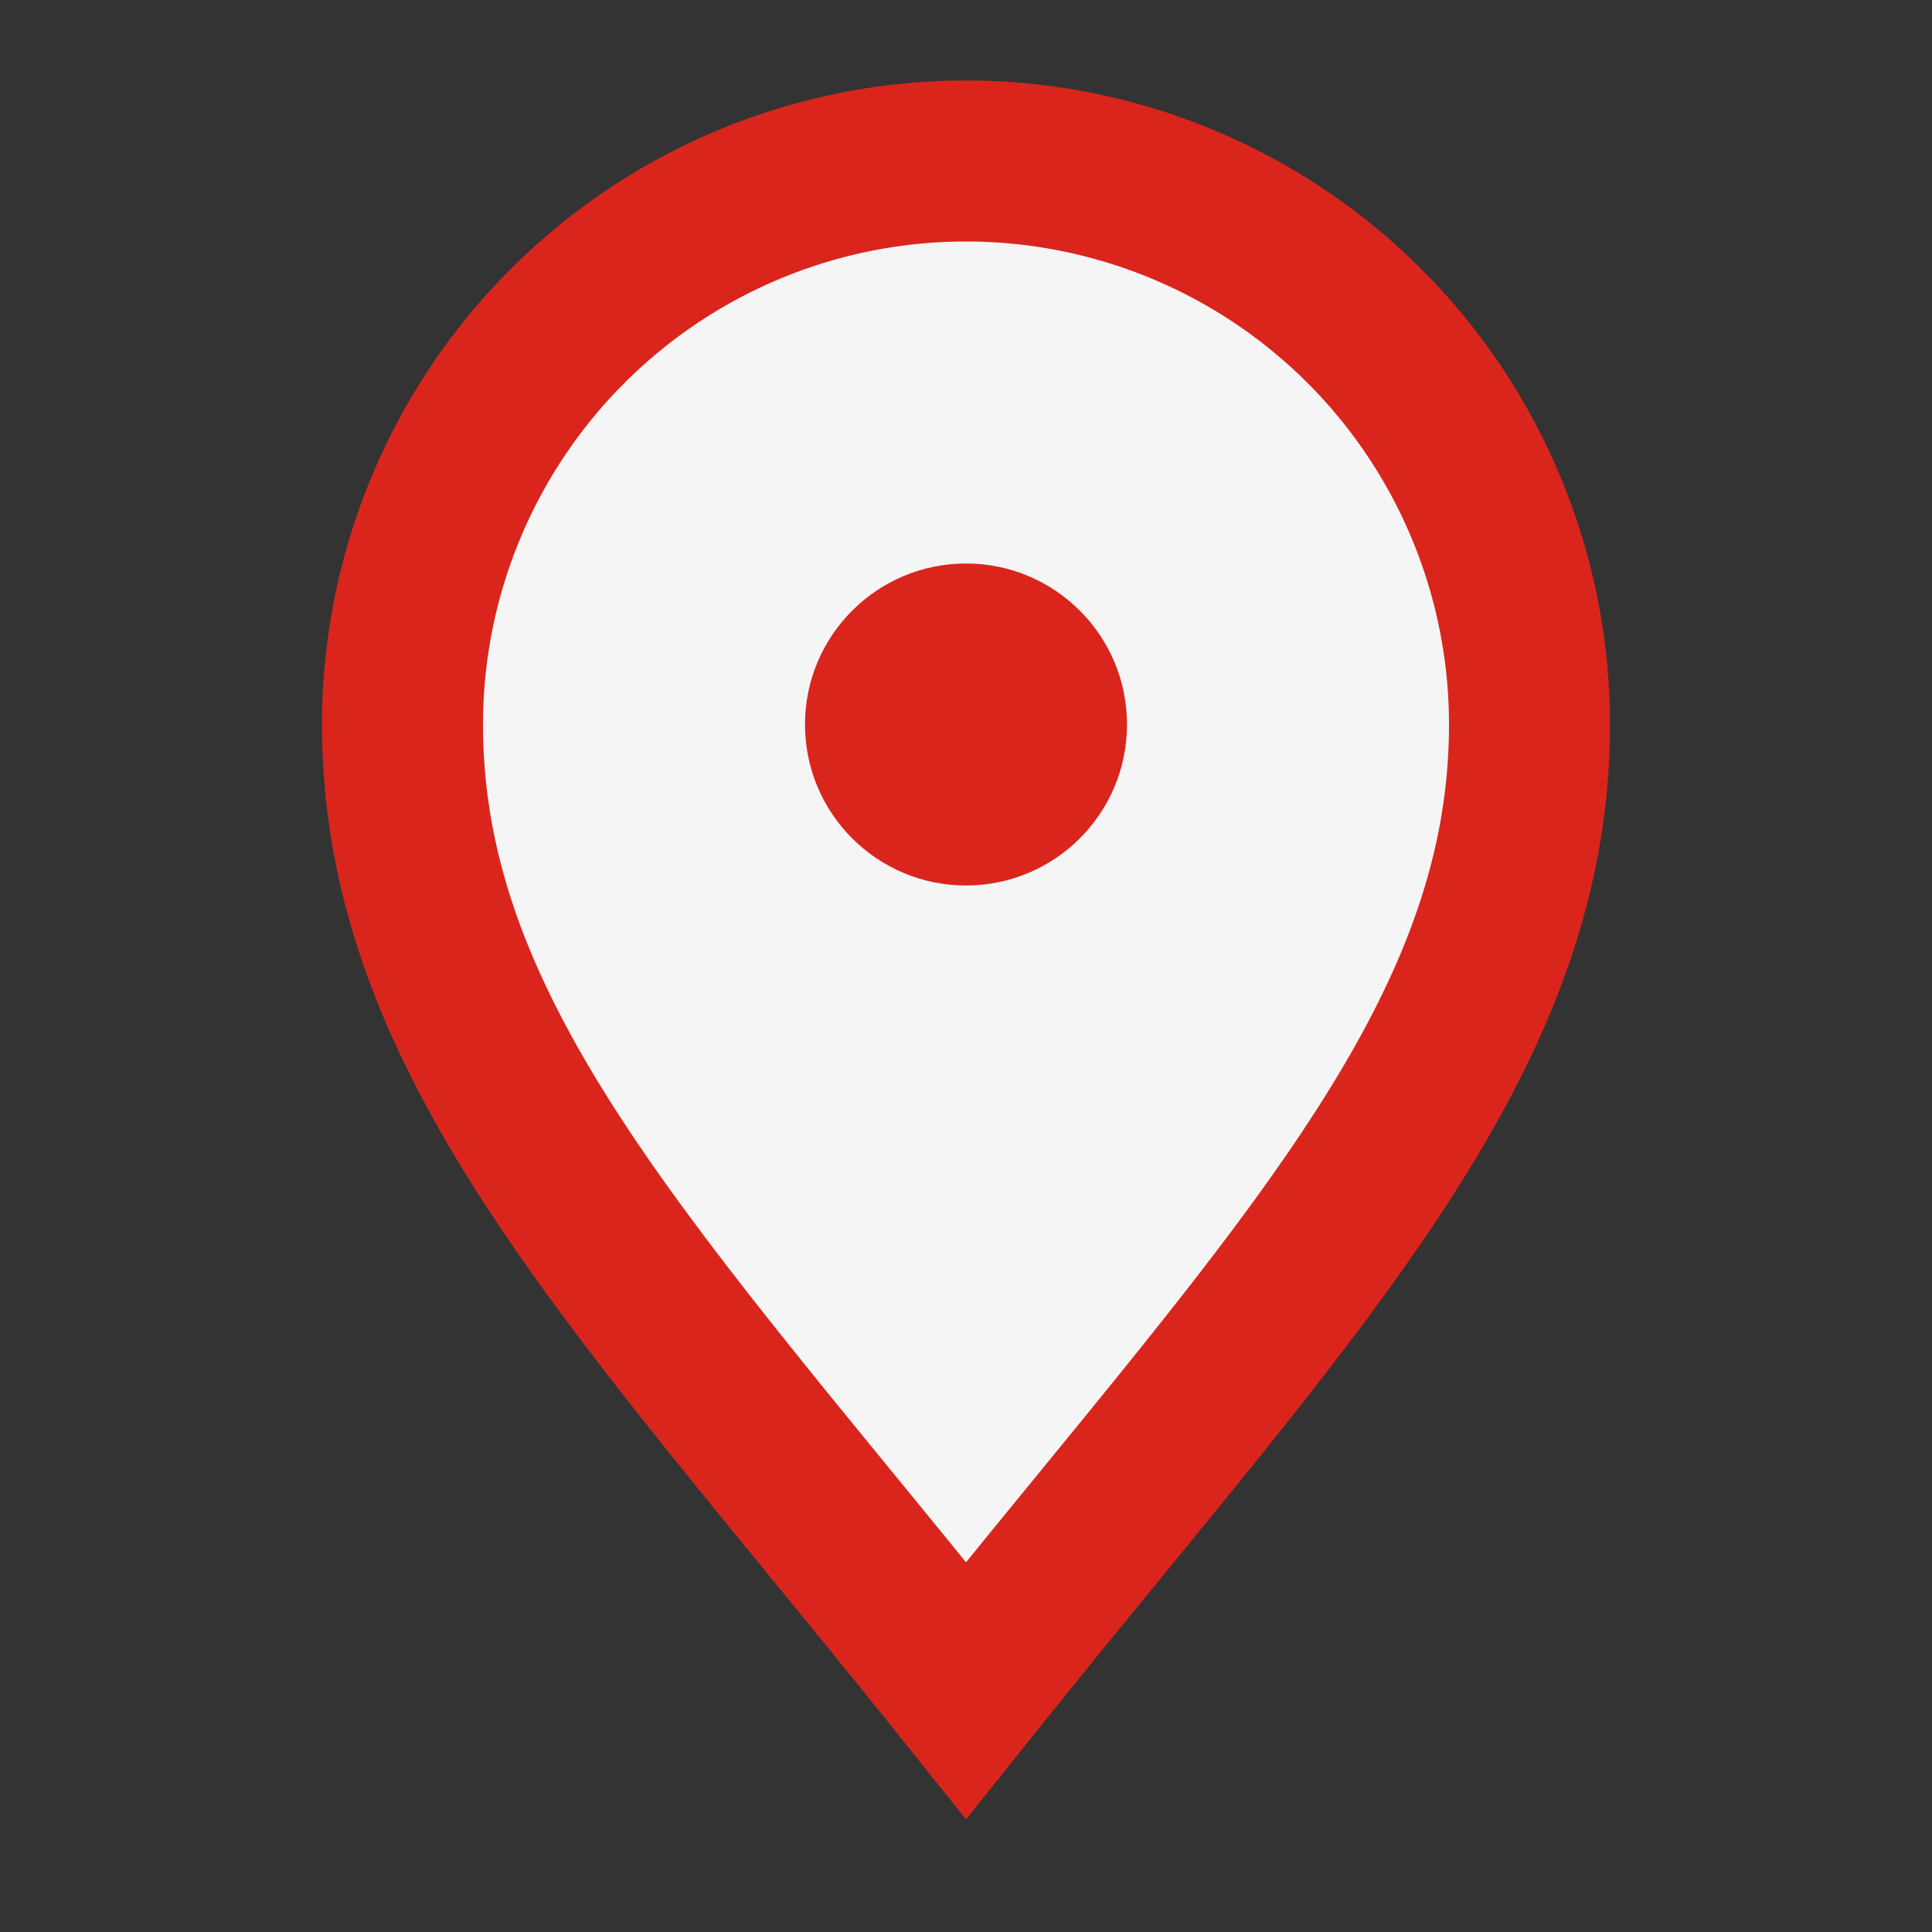
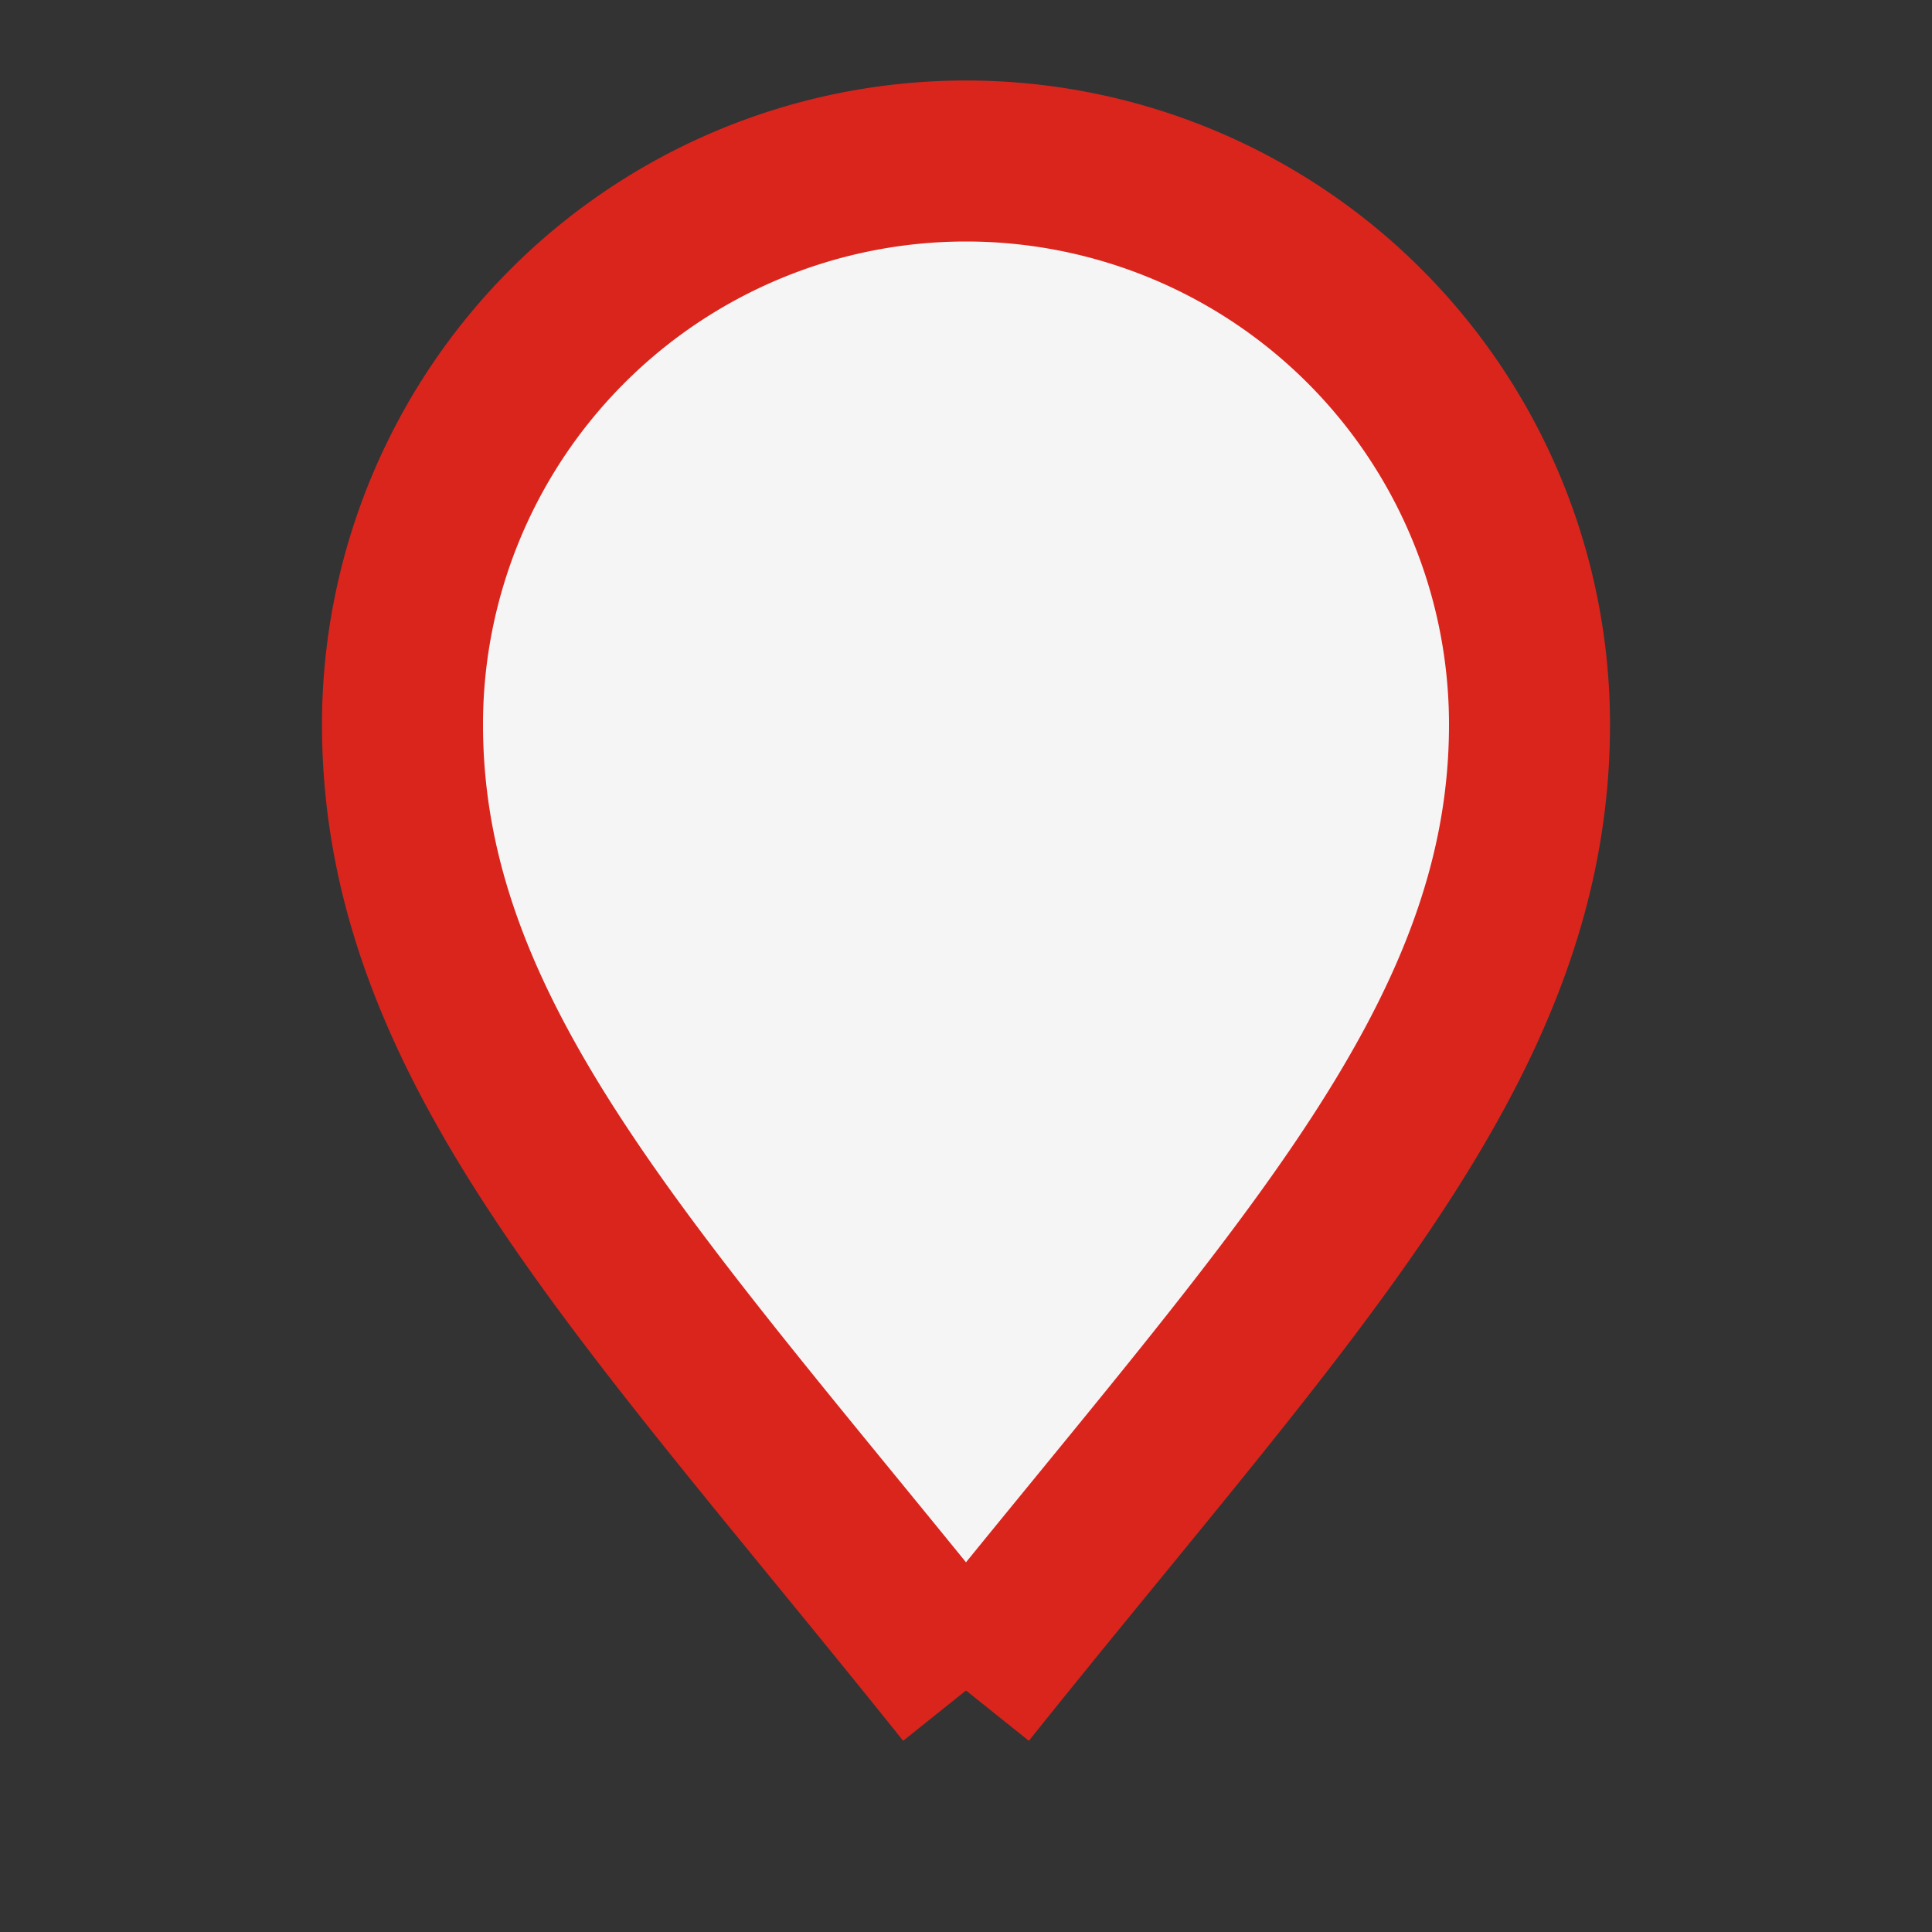
<svg xmlns="http://www.w3.org/2000/svg" width="24" height="24" viewBox="0 0 24 24">
  <rect x="0" y="0" width="24" height="24" fill="#333333" stroke="none" />
-   <path d="M12 21C16 16 19 13 19 9a7 7 0 1 0-14 0c0 4 3 7 7 12z" fill="#F5F5F6" stroke="#DA251D" stroke-width="2" />
-   <circle cx="12" cy="9" r="2" fill="#DA251D" />
+   <path d="M12 21C16 16 19 13 19 9a7 7 0 1 0-14 0c0 4 3 7 7 12" fill="#F5F5F6" stroke="#DA251D" stroke-width="2" />
</svg>